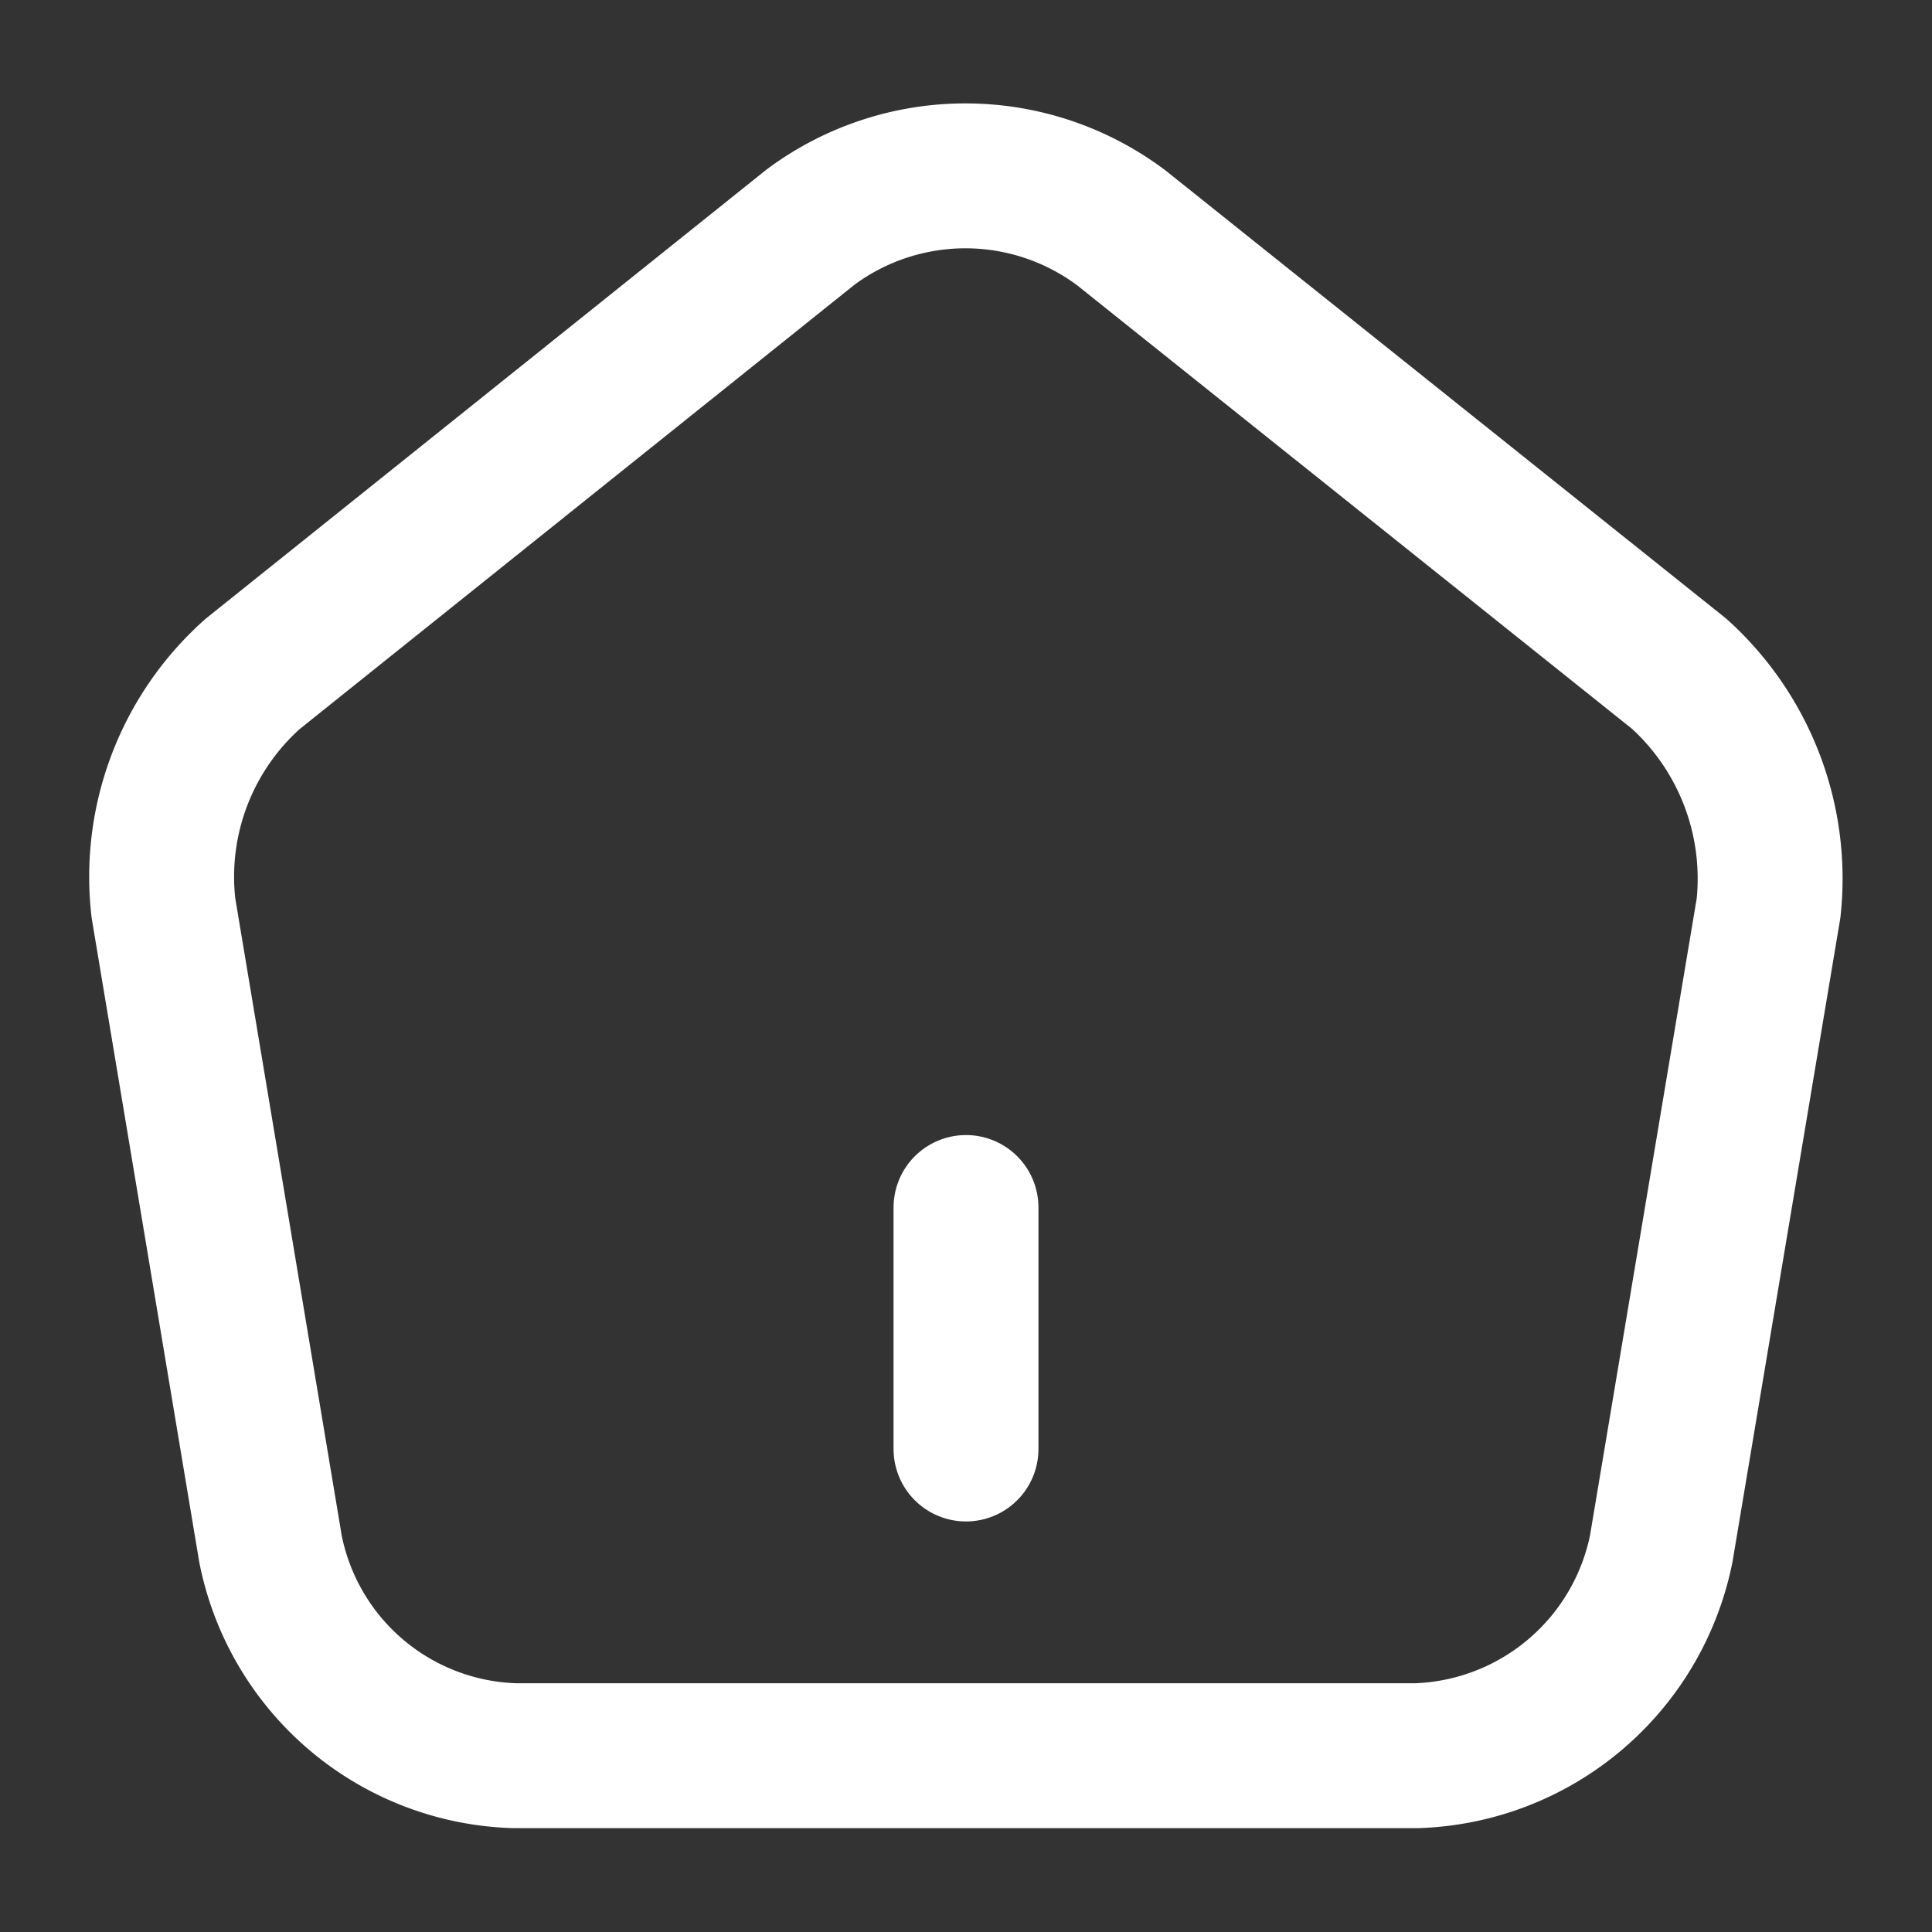
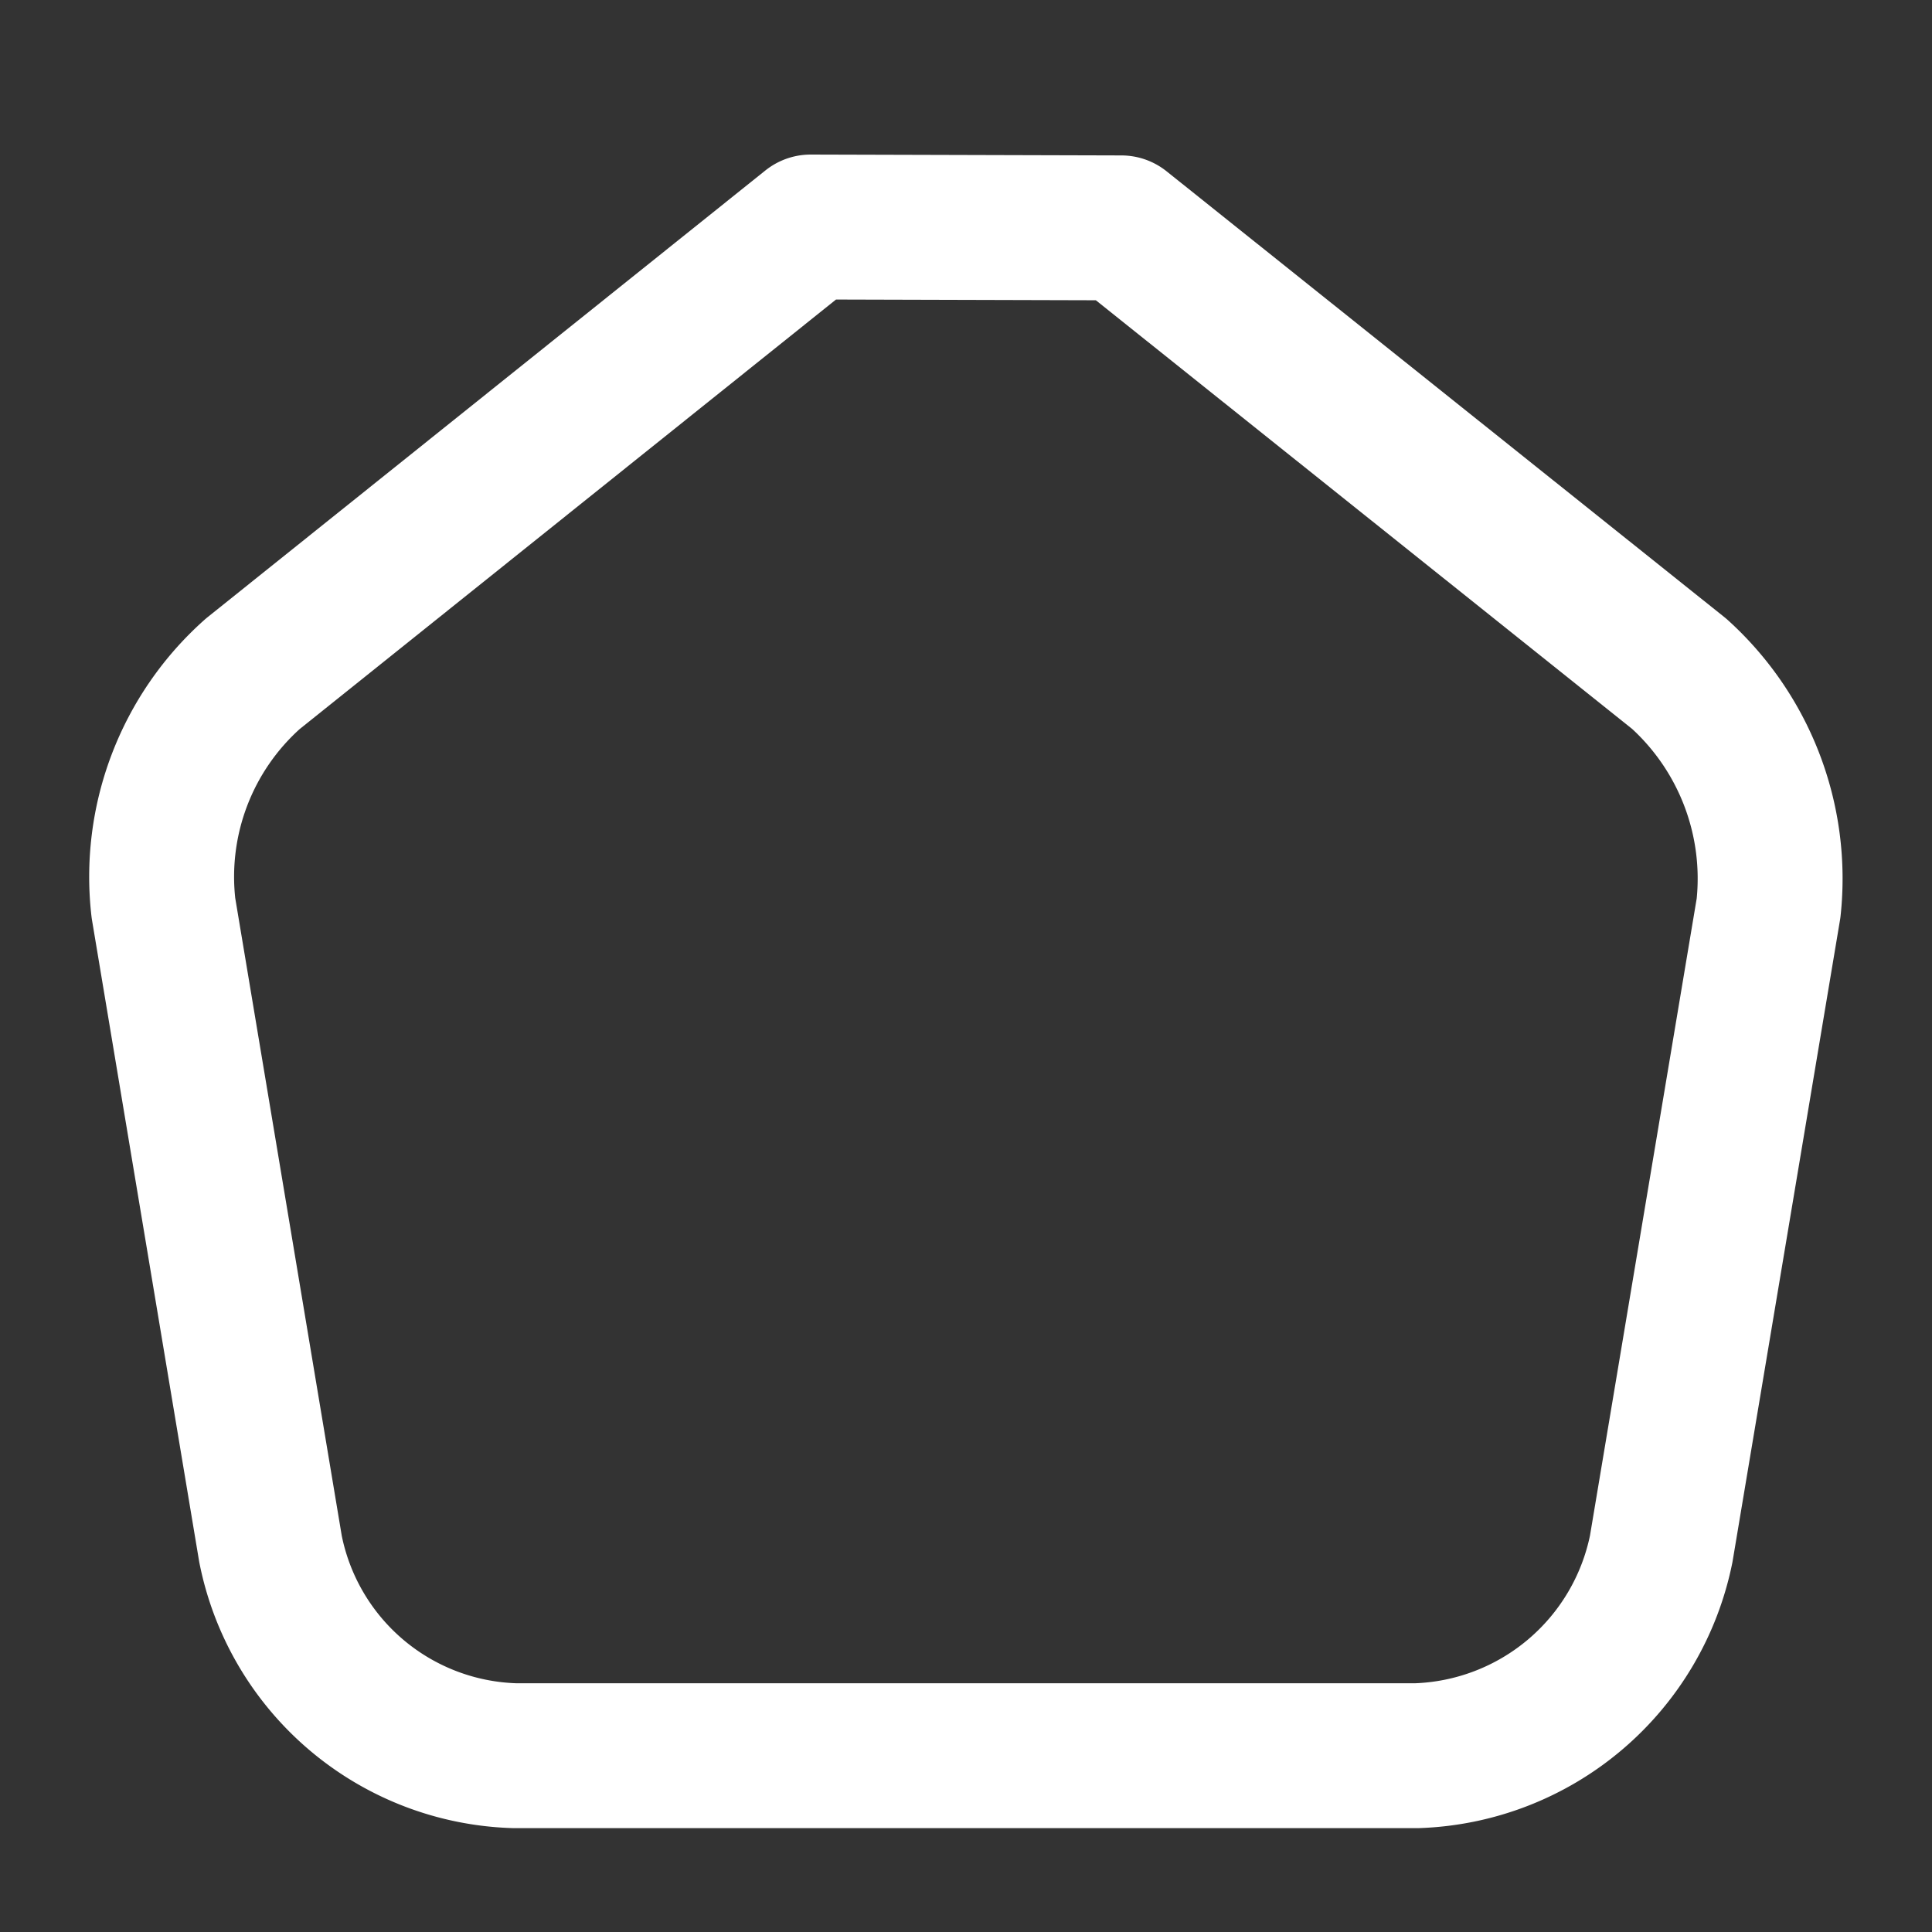
<svg xmlns="http://www.w3.org/2000/svg" width="20" height="20" viewBox="0 0 20 20">
  <rect x="0" y="0" width="20" height="20" fill="#333333" stroke="none" />
-   <path d="M0 2.5V0" transform="translate(10 12.5)" style="stroke:#fff;stroke-linecap:round;stroke-linejoin:round;stroke-width:1.5px;fill:none" />
-   <path data-name="Vector" d="M6.728.53.953 5.155A2.811 2.811 0 0 0 .028 7.58l1.108 6.633a2.658 2.658 0 0 0 2.533 2.142H13a2.674 2.674 0 0 0 2.533-2.142l1.111-6.633a2.858 2.858 0 0 0-.925-2.425L9.944.539A2.688 2.688 0 0 0 6.728.53z" transform="translate(1.664 1.82)" style="stroke:#fff;stroke-linecap:round;stroke-linejoin:round;stroke-width:1.5px;fill:none" />
+   <path data-name="Vector" d="M6.728.53.953 5.155A2.811 2.811 0 0 0 .028 7.58l1.108 6.633a2.658 2.658 0 0 0 2.533 2.142H13a2.674 2.674 0 0 0 2.533-2.142l1.111-6.633a2.858 2.858 0 0 0-.925-2.425L9.944.539z" transform="translate(1.664 1.82)" style="stroke:#fff;stroke-linecap:round;stroke-linejoin:round;stroke-width:1.5px;fill:none" />
</svg>